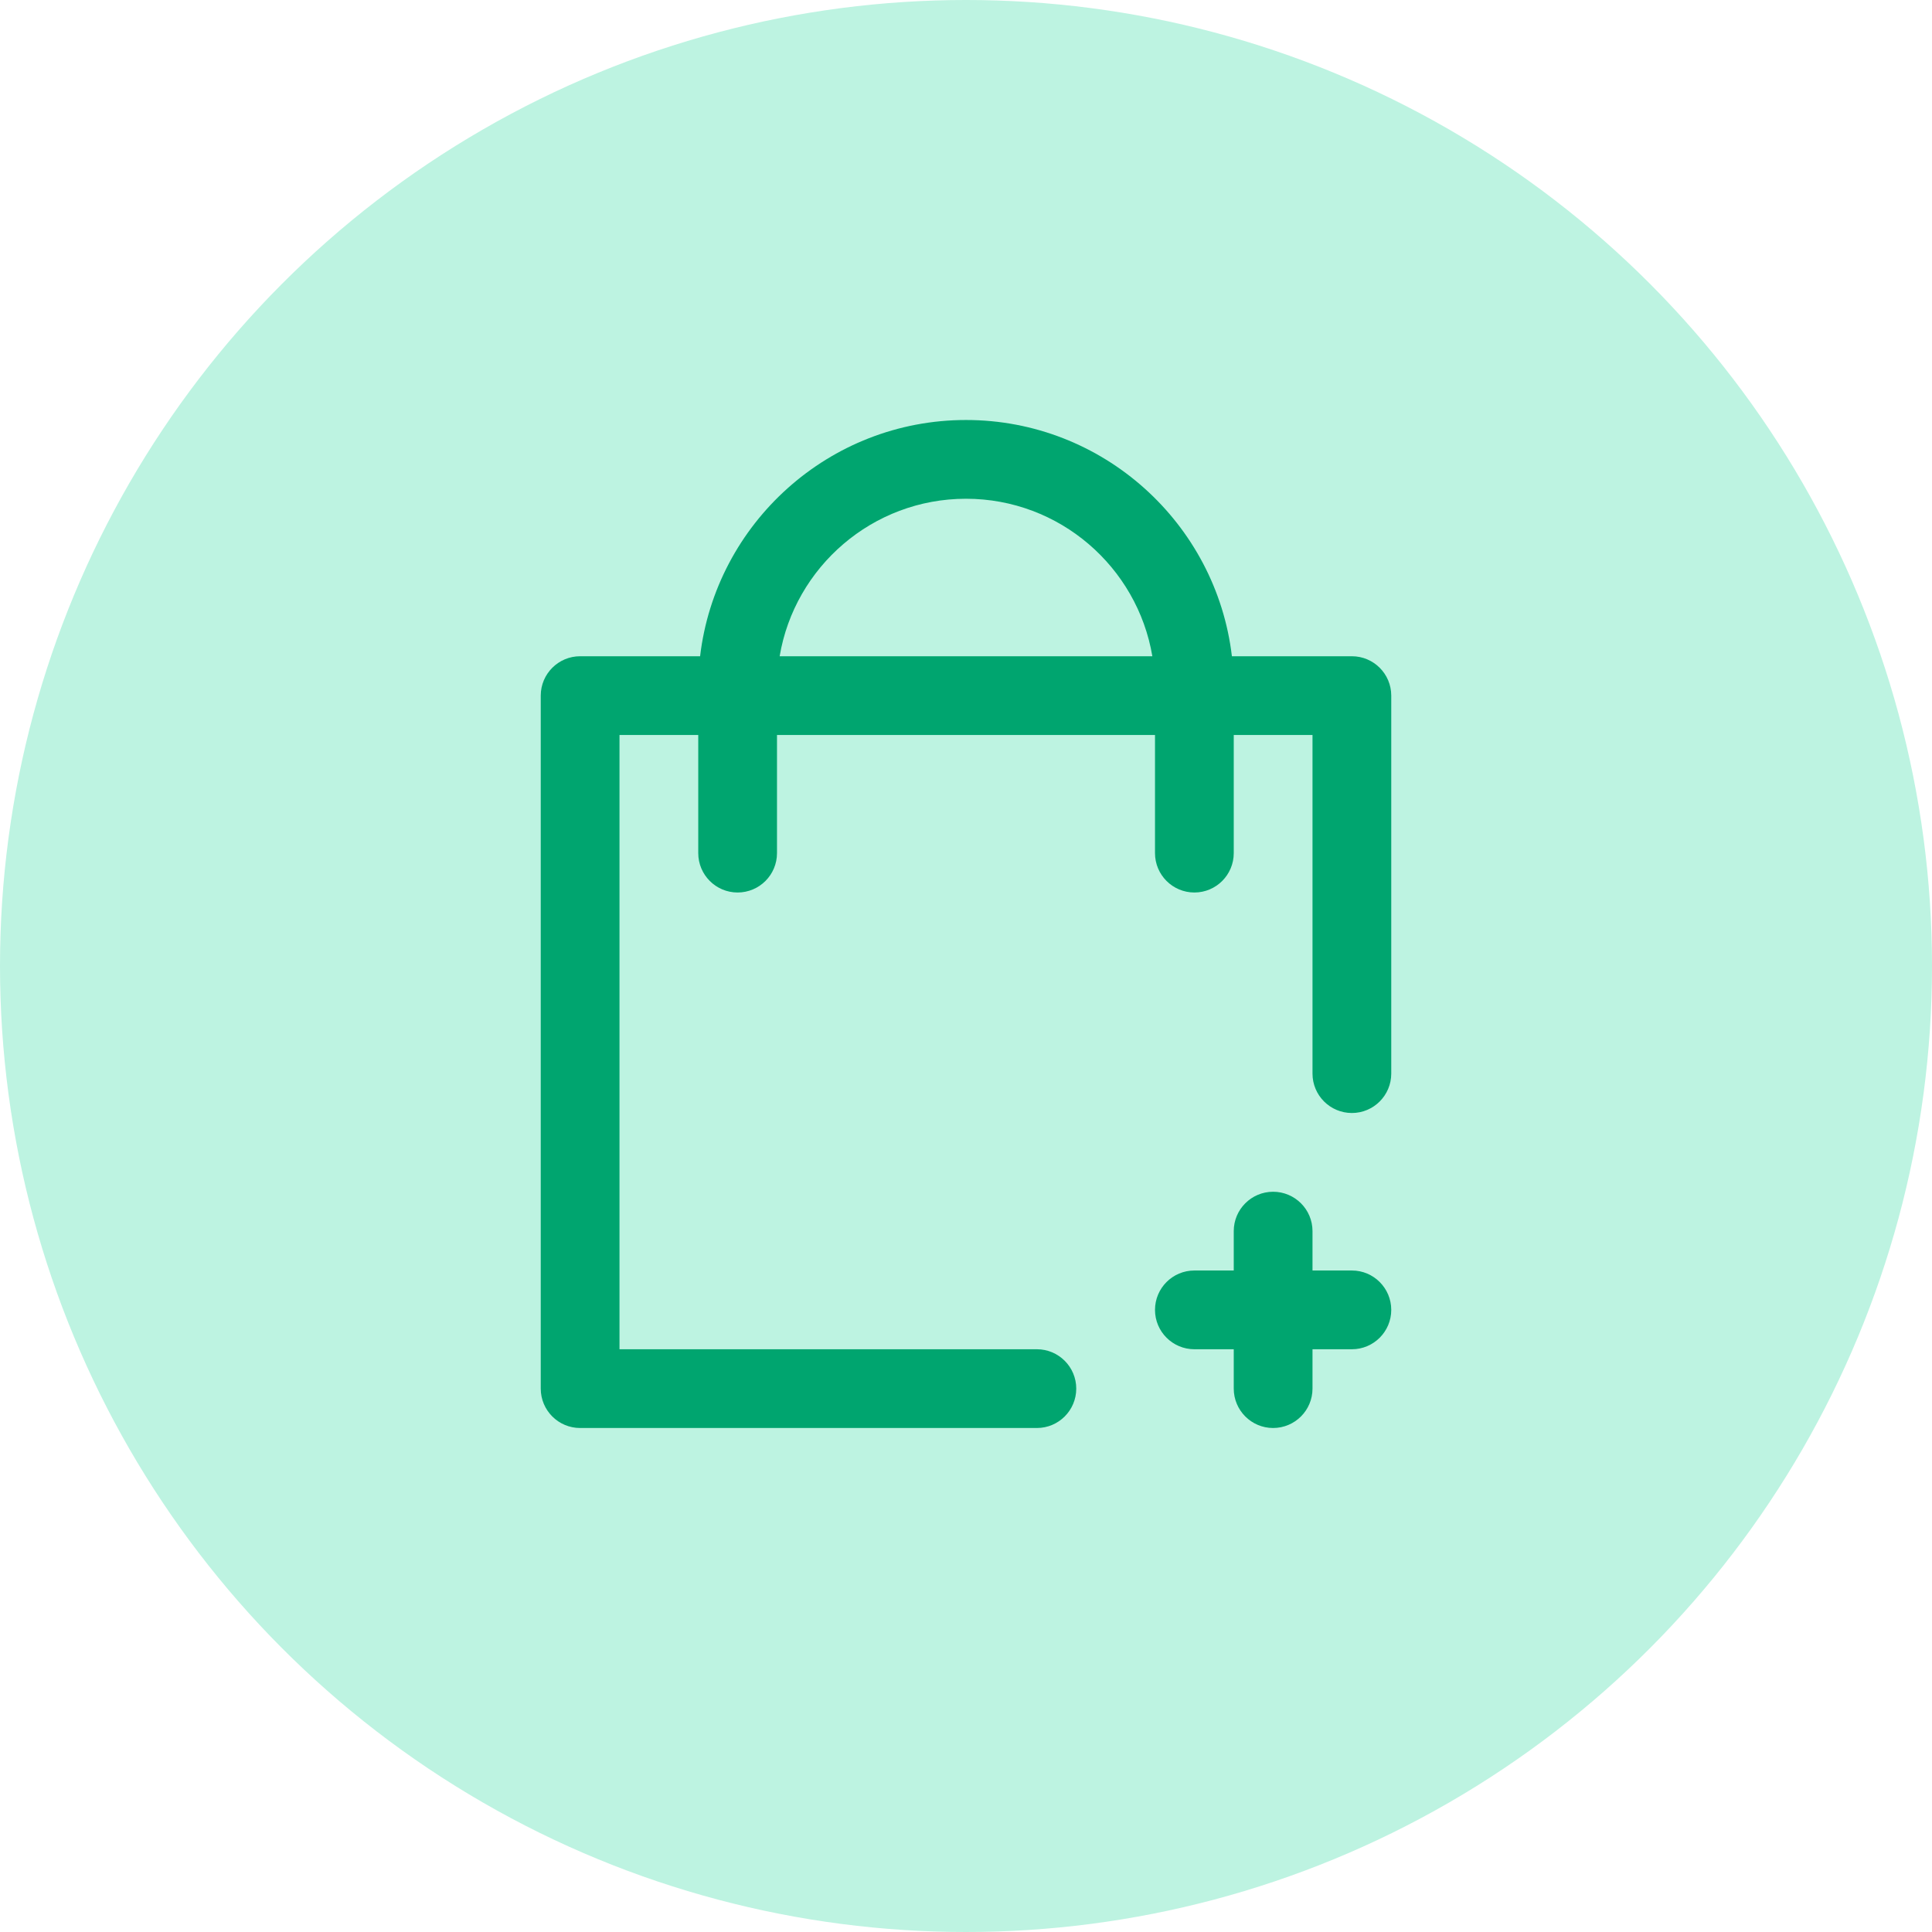
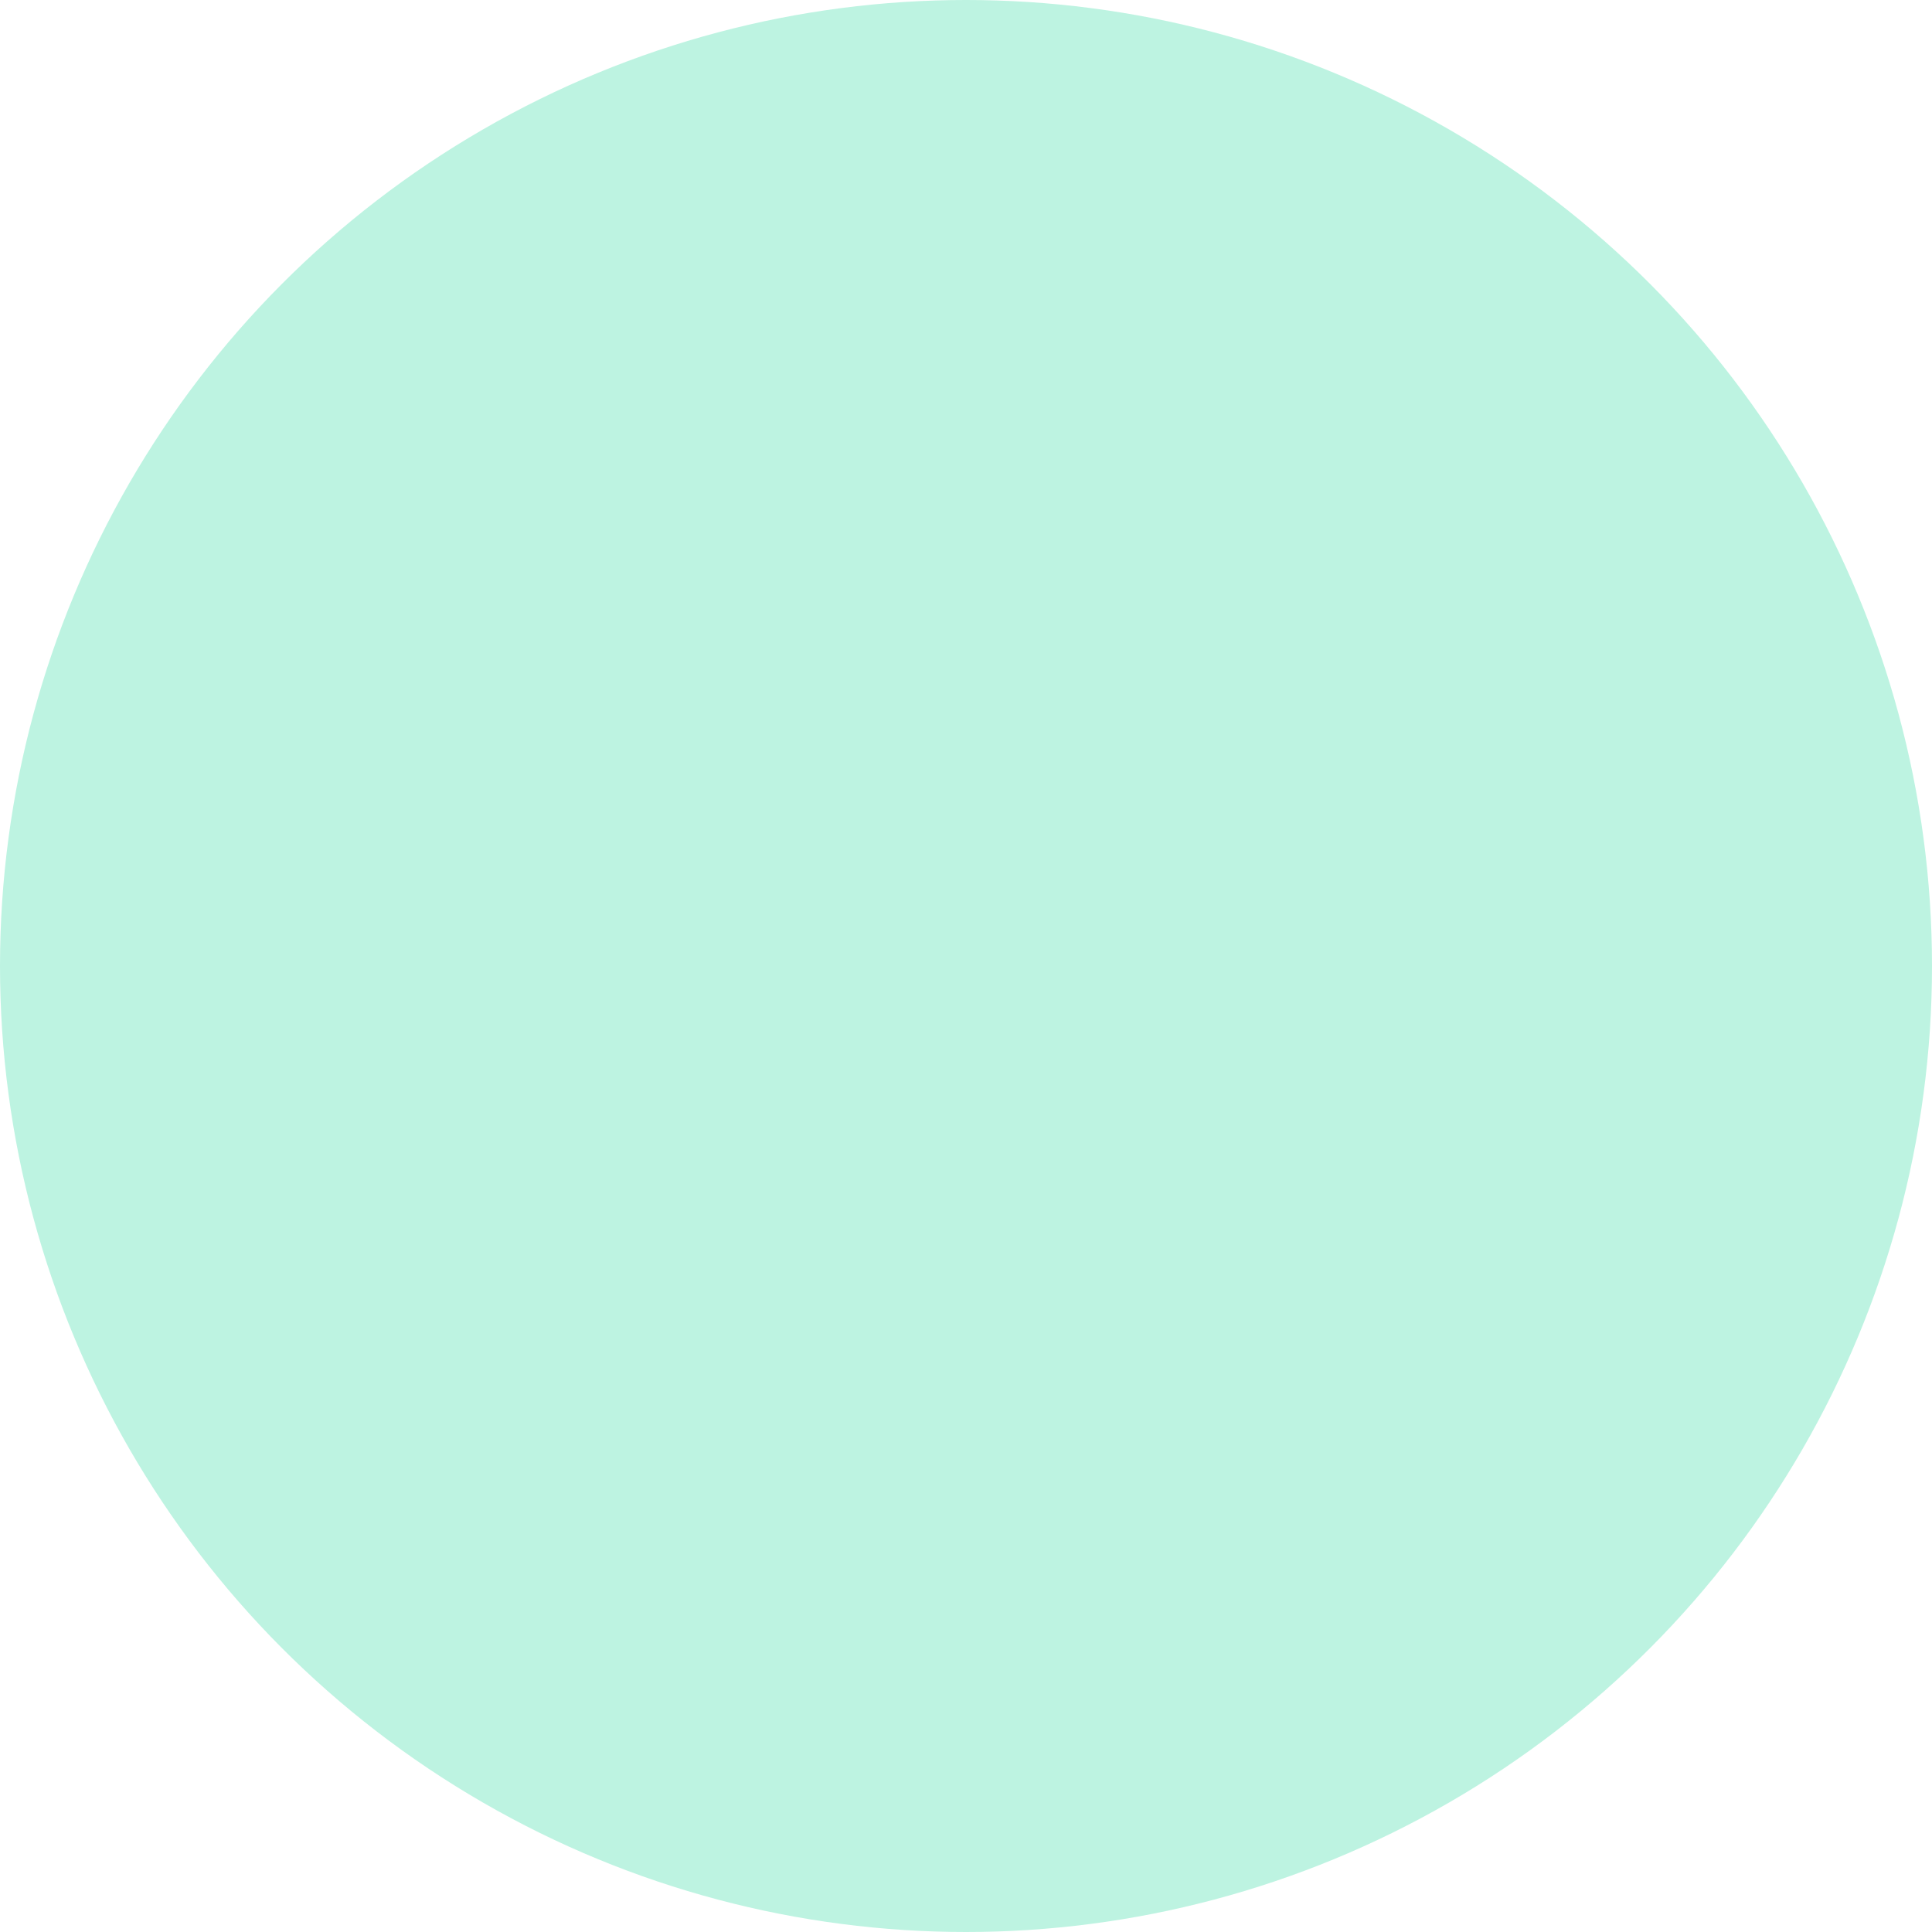
<svg xmlns="http://www.w3.org/2000/svg" width="46" height="46" viewBox="0 0 46 46" fill="none">
  <circle cx="23" cy="23" r="23" fill="#BDF3E1" />
-   <path d="M33.125 31.188C33.125 31.705 32.705 32.125 32.188 32.125H31.25V33.062C31.25 33.58 30.83 34 30.312 34C29.795 34 29.375 33.58 29.375 33.062V32.125H28.438C27.92 32.125 27.5 31.705 27.5 31.188C27.5 30.67 27.92 30.25 28.438 30.25H29.375V29.312C29.375 28.795 29.795 28.375 30.312 28.375C30.83 28.375 31.25 28.795 31.25 29.312V30.25H32.188C32.705 30.25 33.125 30.67 33.125 31.188ZM33.125 16.562V25.562C33.125 26.08 32.705 26.5 32.188 26.5C31.67 26.5 31.25 26.08 31.25 25.562V17.5H29.375V20.312C29.375 20.83 28.955 21.25 28.438 21.25C27.92 21.25 27.5 20.83 27.5 20.312V17.5H18.5V20.312C18.5 20.83 18.08 21.25 17.562 21.25C17.045 21.25 16.625 20.83 16.625 20.312V17.5H14.75V32.125H24.688C25.205 32.125 25.625 32.545 25.625 33.062C25.625 33.58 25.205 34 24.688 34H13.812C13.295 34 12.875 33.58 12.875 33.062V16.562C12.875 16.045 13.295 15.625 13.812 15.625H16.669C17.042 12.462 19.739 10 23 10C26.261 10 28.958 12.462 29.331 15.625H32.188C32.705 15.625 33.125 16.045 33.125 16.562ZM27.437 15.625C27.079 13.499 25.226 11.875 23 11.875C20.774 11.875 18.921 13.499 18.563 15.625H27.437Z" fill="#00A56F" />
</svg>